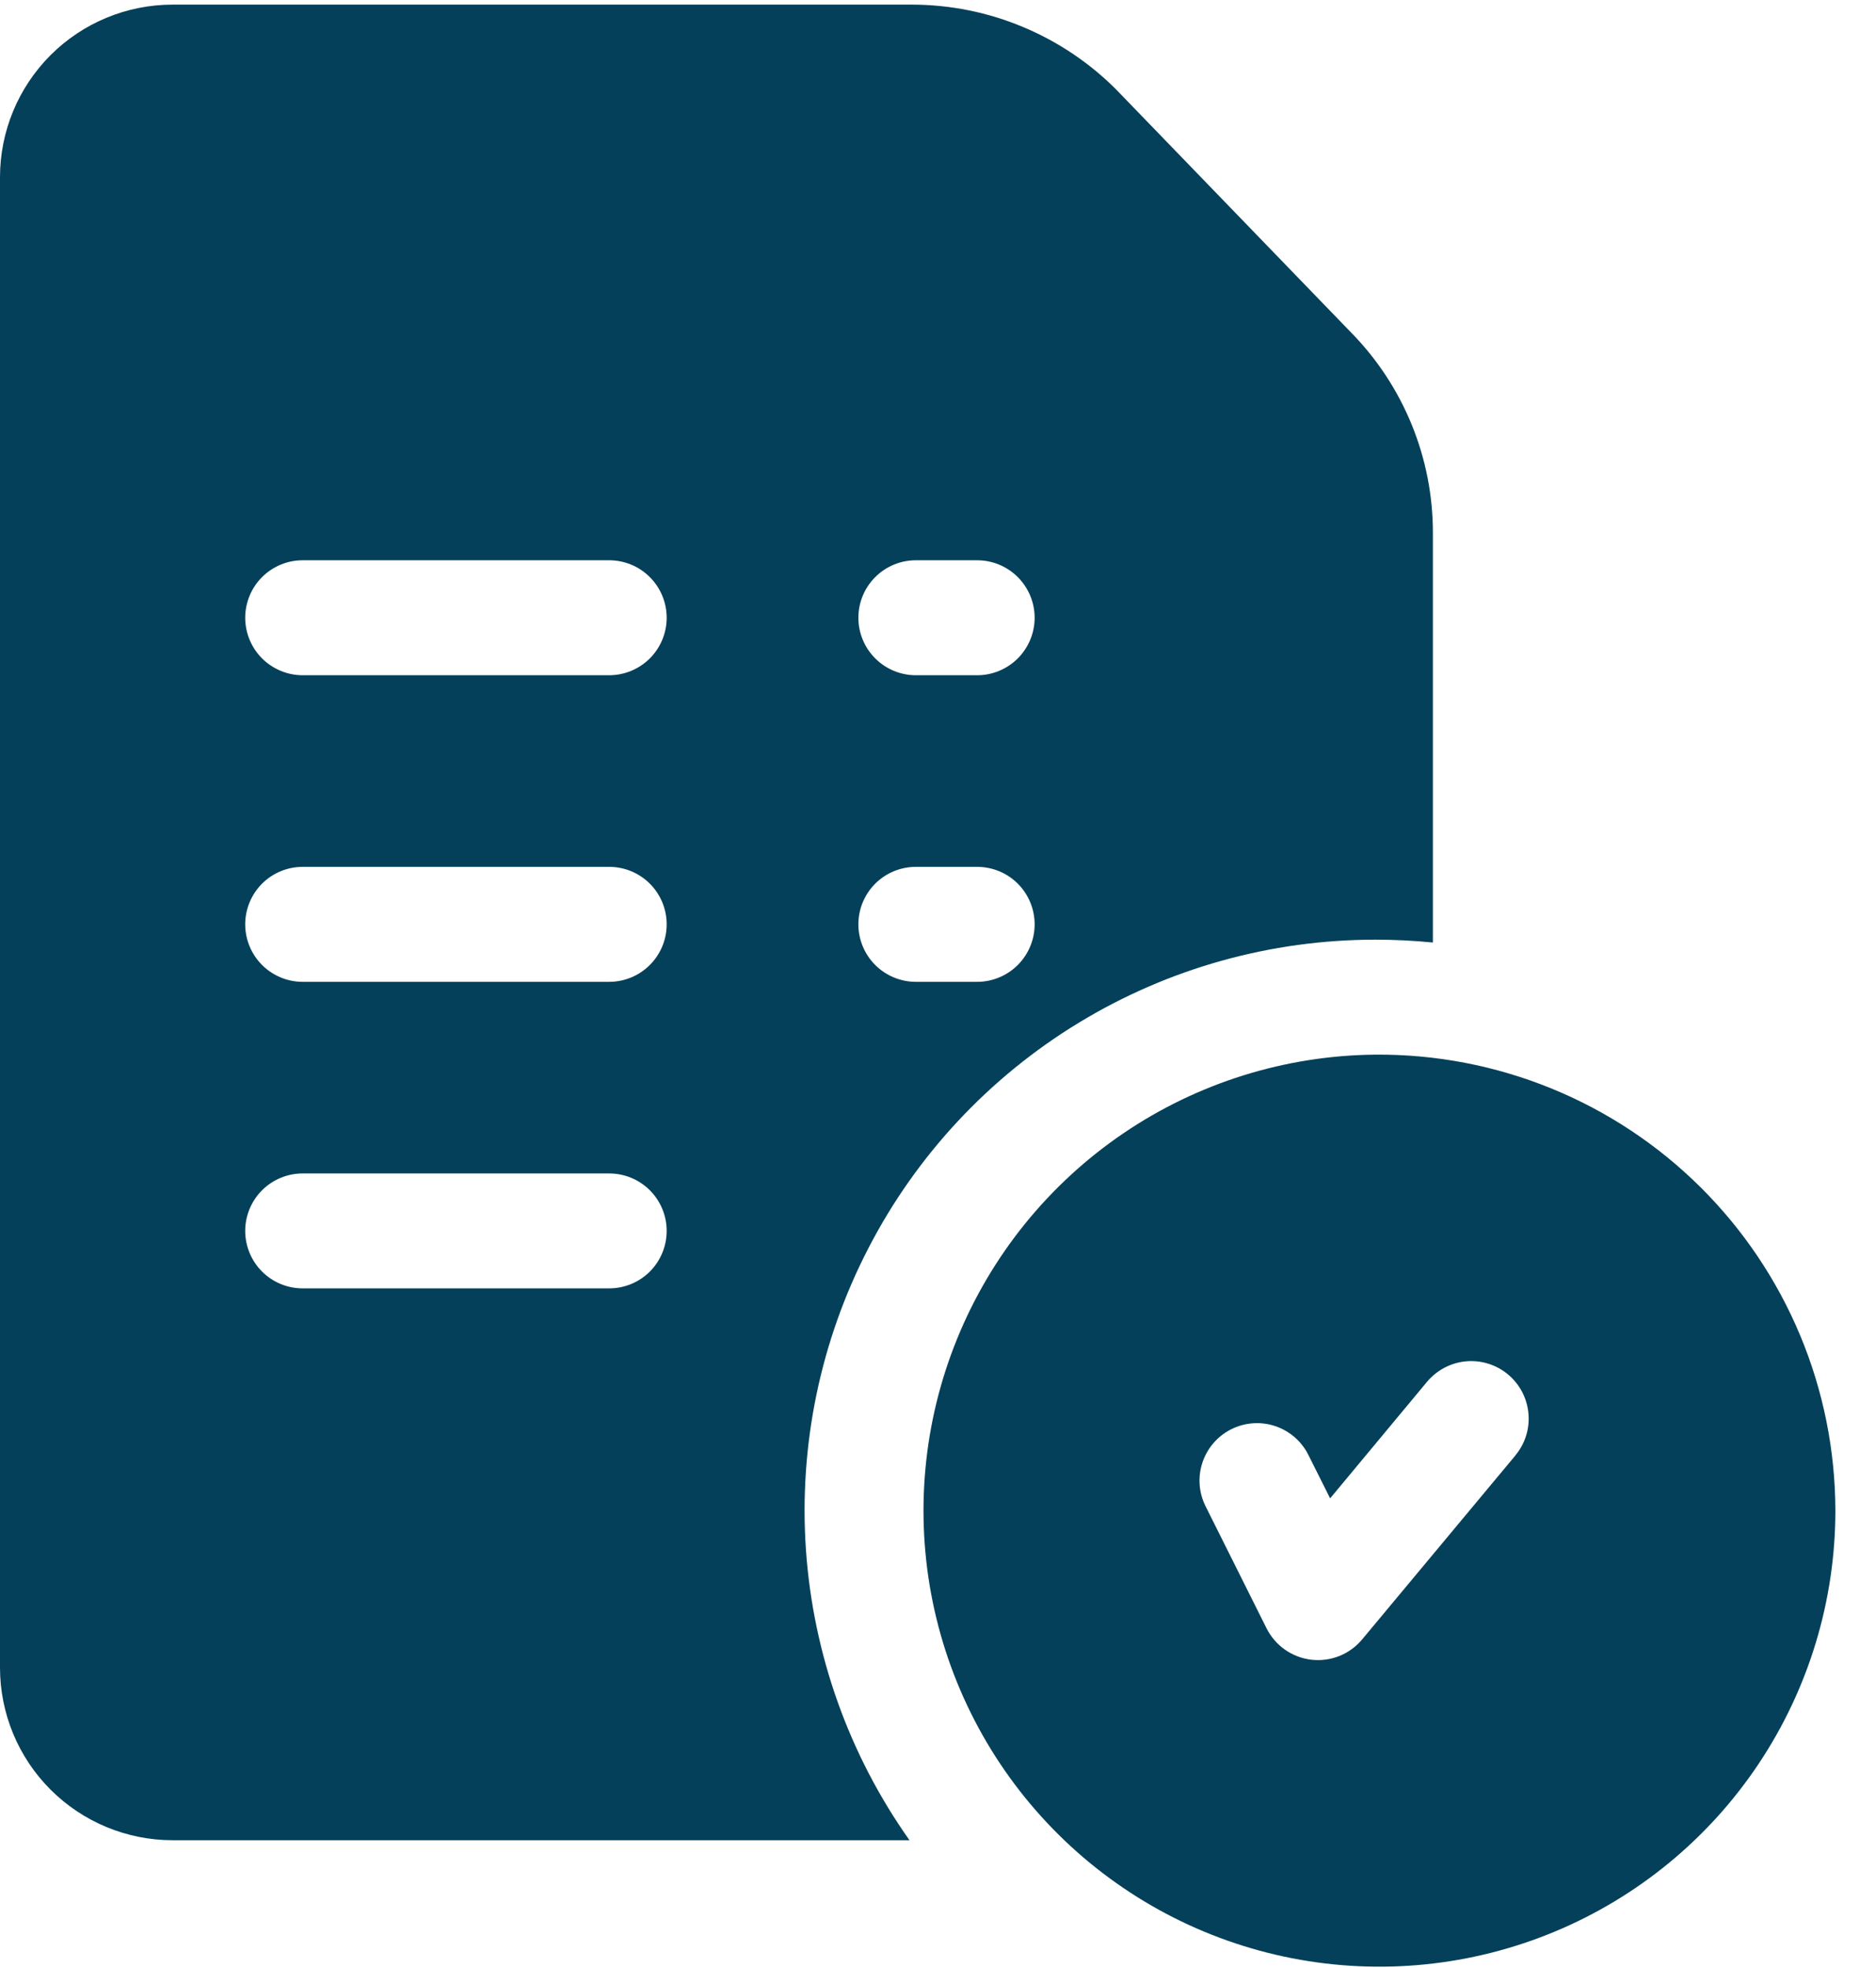
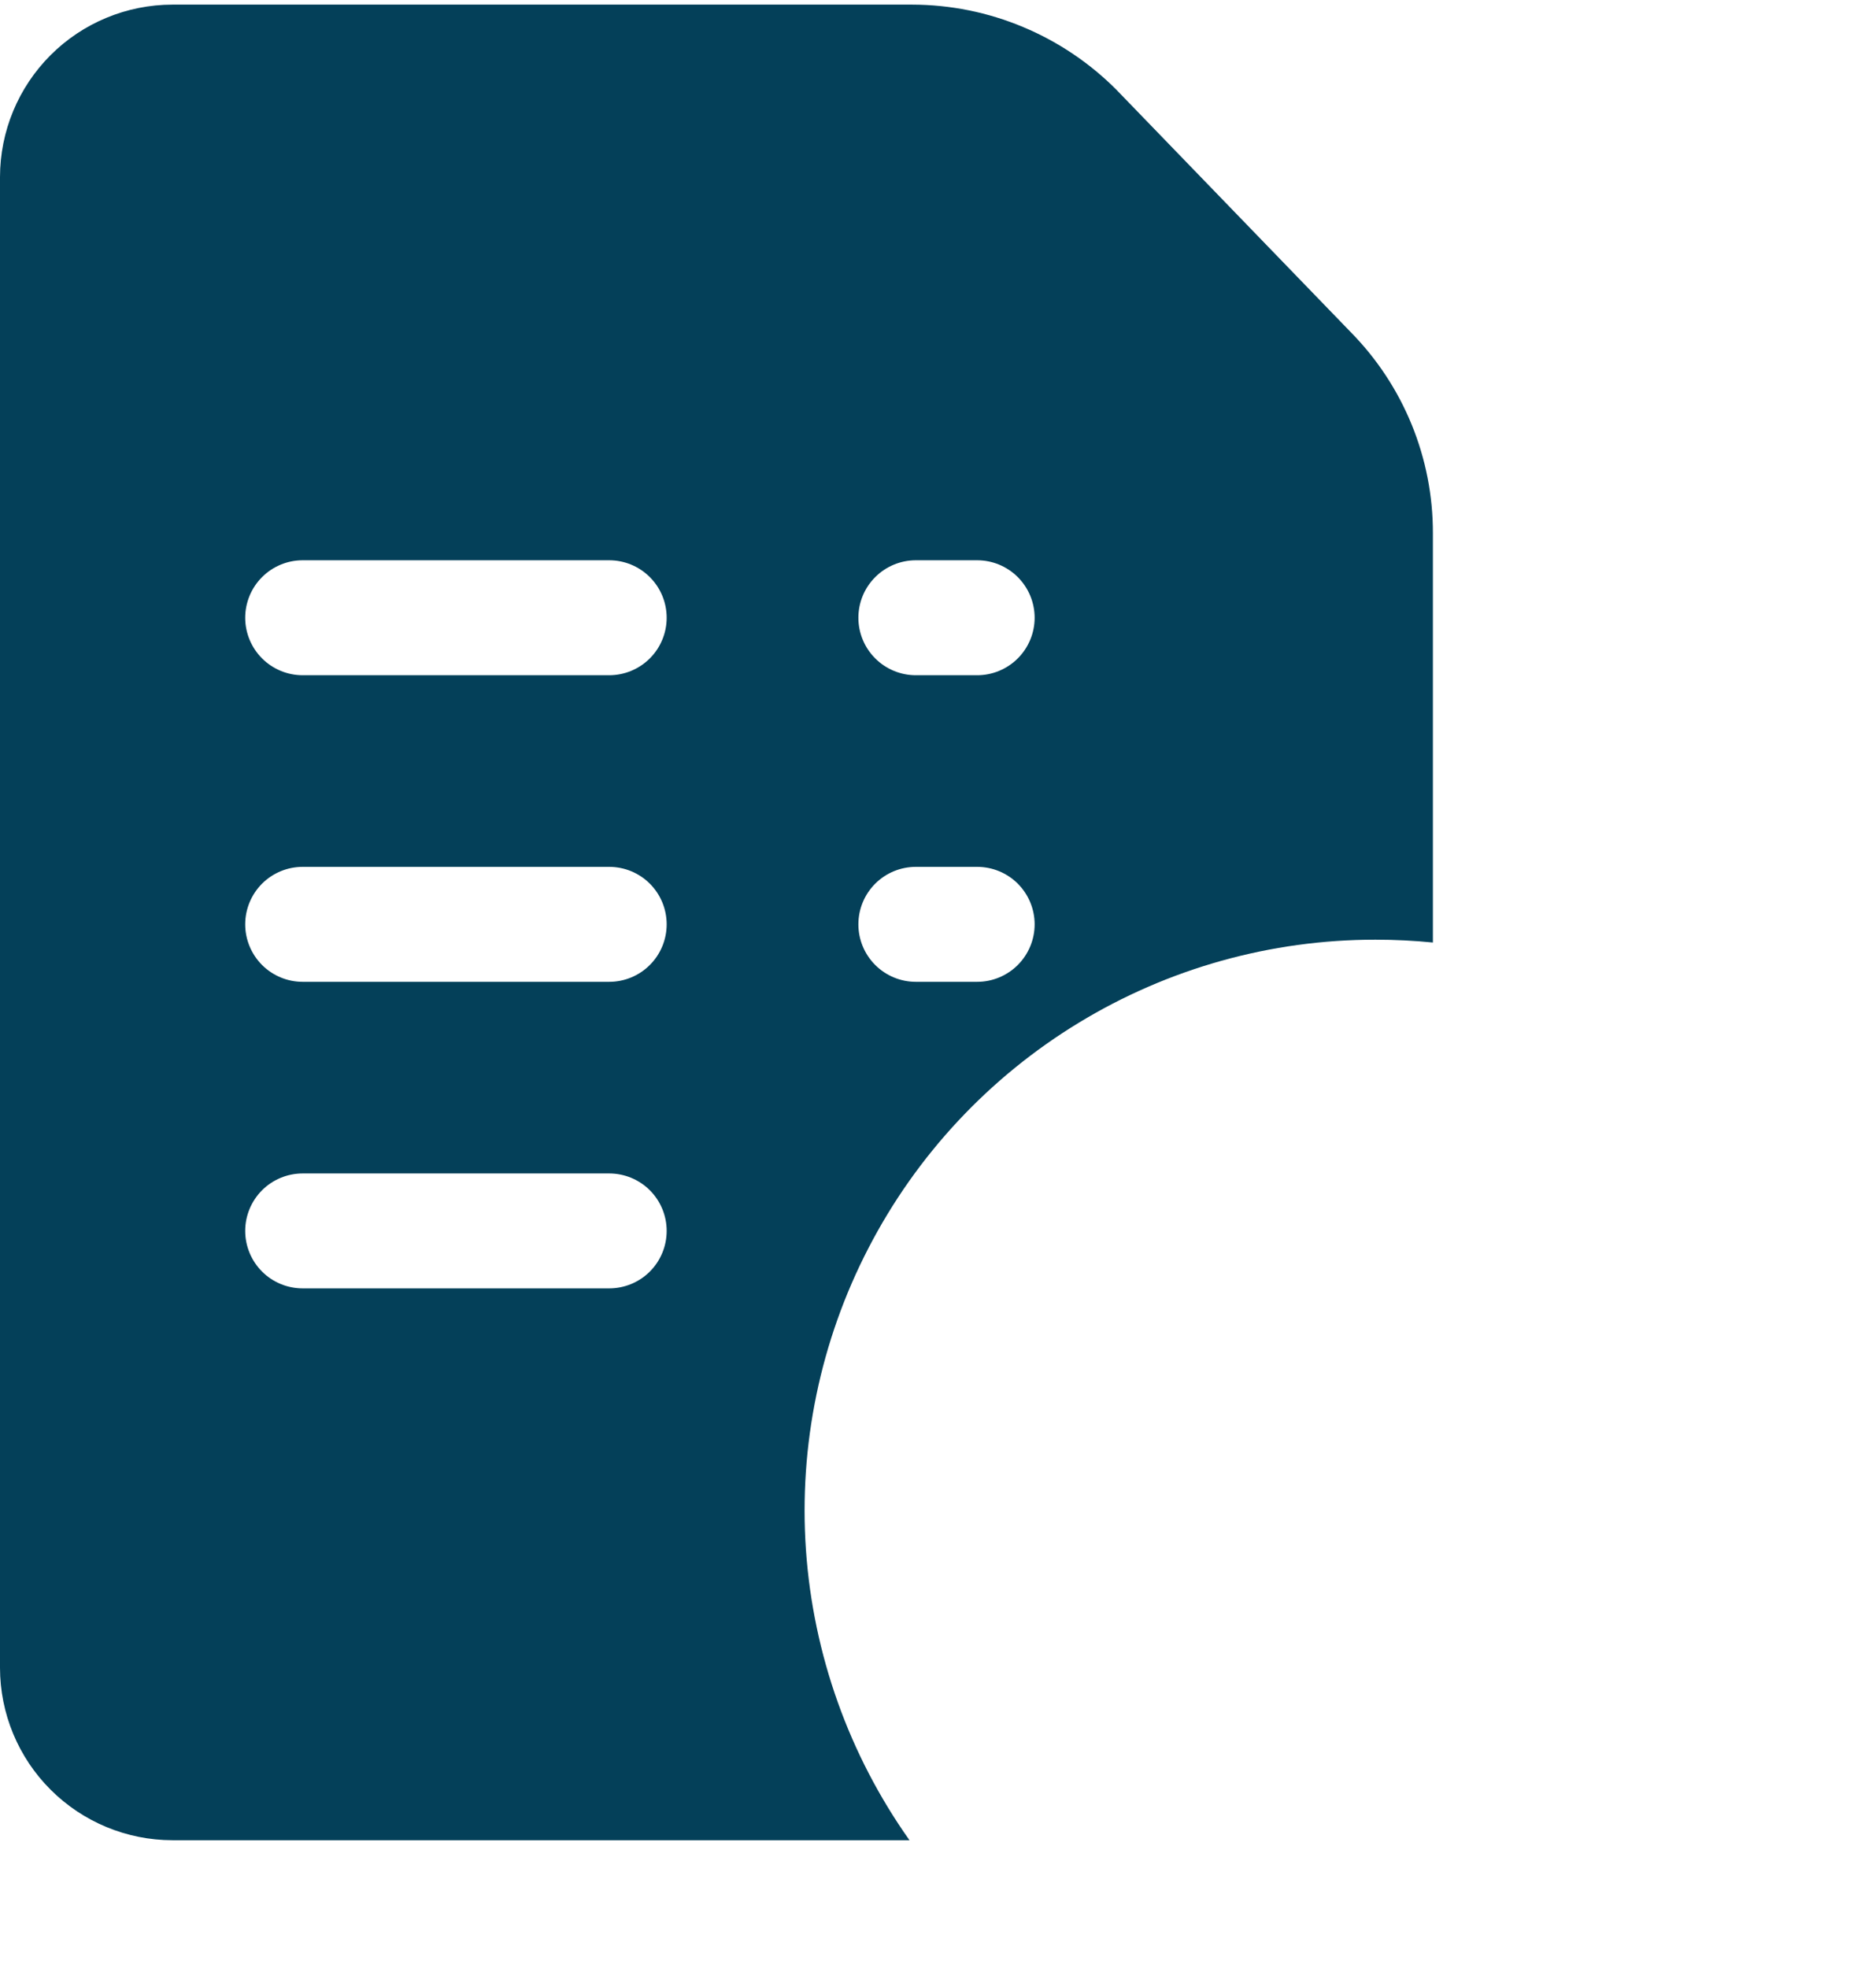
<svg xmlns="http://www.w3.org/2000/svg" width="41" height="43" viewBox="0 0 41 43" fill="none">
-   <path d="M30.06 23.044C28.093 23.061 26.175 23.66 24.548 24.765C22.921 25.871 21.658 27.433 20.917 29.255C20.176 31.077 19.991 33.078 20.385 35.005C20.78 36.932 21.735 38.699 23.132 40.084C24.529 41.469 26.305 42.41 28.235 42.787C30.166 43.164 32.165 42.962 33.981 42.205C35.796 41.449 37.347 40.172 38.438 38.535C39.529 36.898 40.112 34.975 40.112 33.008C40.11 31.693 39.849 30.39 39.342 29.177C38.835 27.962 38.093 26.861 37.159 25.935C36.225 25.009 35.117 24.276 33.898 23.78C32.68 23.284 31.376 23.034 30.06 23.044ZM33.118 31.803L29.769 35.822C29.636 35.982 29.464 36.106 29.271 36.184C29.077 36.261 28.867 36.289 28.66 36.265C28.453 36.241 28.255 36.166 28.084 36.046C27.913 35.926 27.775 35.766 27.681 35.58L26.342 32.9C26.197 32.603 26.176 32.261 26.282 31.948C26.389 31.635 26.614 31.376 26.91 31.228C27.206 31.081 27.548 31.055 27.862 31.158C28.176 31.261 28.437 31.483 28.588 31.777L29.07 32.739L31.188 30.192C31.294 30.066 31.424 29.961 31.57 29.884C31.716 29.808 31.875 29.76 32.04 29.745C32.204 29.73 32.37 29.748 32.527 29.797C32.685 29.846 32.831 29.926 32.958 30.032C33.084 30.137 33.189 30.267 33.266 30.413C33.342 30.559 33.389 30.718 33.404 30.883C33.419 31.047 33.402 31.213 33.353 31.37C33.304 31.528 33.224 31.674 33.118 31.801V31.803Z" fill="#044059" />
  <path d="M29.519 7.256L24.423 1.986L24.416 1.978C23.83 1.385 23.132 0.914 22.363 0.592C21.595 0.269 20.77 0.103 19.936 0.101L3.768 0.101C2.769 0.102 1.811 0.499 1.105 1.205C0.398 1.912 0.001 2.87 0 3.869V36.441C0.001 37.44 0.398 38.398 1.105 39.104C1.811 39.81 2.769 40.208 3.768 40.209H19.877C18.555 38.342 17.773 36.148 17.614 33.866C17.456 31.584 17.928 29.302 18.98 27.271C20.031 25.239 21.621 23.536 23.575 22.348C25.529 21.159 27.773 20.531 30.06 20.532C30.484 20.532 30.903 20.553 31.316 20.594V11.654C31.32 10.008 30.674 8.428 29.519 7.256ZM13.313 28.151H6.615C6.282 28.151 5.963 28.019 5.727 27.784C5.492 27.548 5.359 27.229 5.359 26.895C5.359 26.562 5.492 26.243 5.727 26.007C5.963 25.772 6.282 25.64 6.615 25.64H13.314C13.647 25.64 13.967 25.772 14.202 26.007C14.438 26.243 14.57 26.562 14.57 26.895C14.57 27.229 14.438 27.548 14.202 27.784C13.967 28.019 13.647 28.151 13.313 28.151ZM13.313 21.453H6.615C6.282 21.453 5.963 21.32 5.727 21.085C5.492 20.849 5.359 20.53 5.359 20.197C5.359 19.863 5.492 19.544 5.727 19.308C5.963 19.073 6.282 18.941 6.615 18.941H13.314C13.647 18.941 13.967 19.073 14.202 19.308C14.438 19.544 14.57 19.863 14.57 20.197C14.57 20.53 14.438 20.849 14.202 21.085C13.967 21.32 13.647 21.453 13.313 21.453ZM13.313 14.754H6.615C6.282 14.754 5.963 14.621 5.727 14.386C5.492 14.15 5.359 13.831 5.359 13.498C5.359 13.165 5.492 12.845 5.727 12.61C5.963 12.374 6.282 12.242 6.615 12.242H13.314C13.647 12.242 13.967 12.374 14.202 12.61C14.438 12.845 14.57 13.165 14.57 13.498C14.57 13.831 14.438 14.15 14.202 14.386C13.967 14.621 13.647 14.754 13.313 14.754ZM21.352 21.453H20.016C19.683 21.453 19.363 21.32 19.128 21.085C18.892 20.849 18.76 20.53 18.76 20.197C18.76 19.863 18.892 19.544 19.128 19.308C19.363 19.073 19.683 18.941 20.016 18.941H21.356C21.689 18.941 22.008 19.073 22.244 19.308C22.479 19.544 22.612 19.863 22.612 20.197C22.612 20.53 22.479 20.849 22.244 21.085C22.008 21.32 21.689 21.453 21.356 21.453H21.352ZM21.352 14.754H20.016C19.683 14.754 19.363 14.621 19.128 14.386C18.892 14.15 18.76 13.831 18.76 13.498C18.76 13.165 18.892 12.845 19.128 12.61C19.363 12.374 19.683 12.242 20.016 12.242H21.356C21.689 12.242 22.008 12.374 22.244 12.61C22.479 12.845 22.612 13.165 22.612 13.498C22.612 13.831 22.479 14.15 22.244 14.386C22.008 14.621 21.689 14.754 21.356 14.754H21.352Z" fill="#044059" />
</svg>